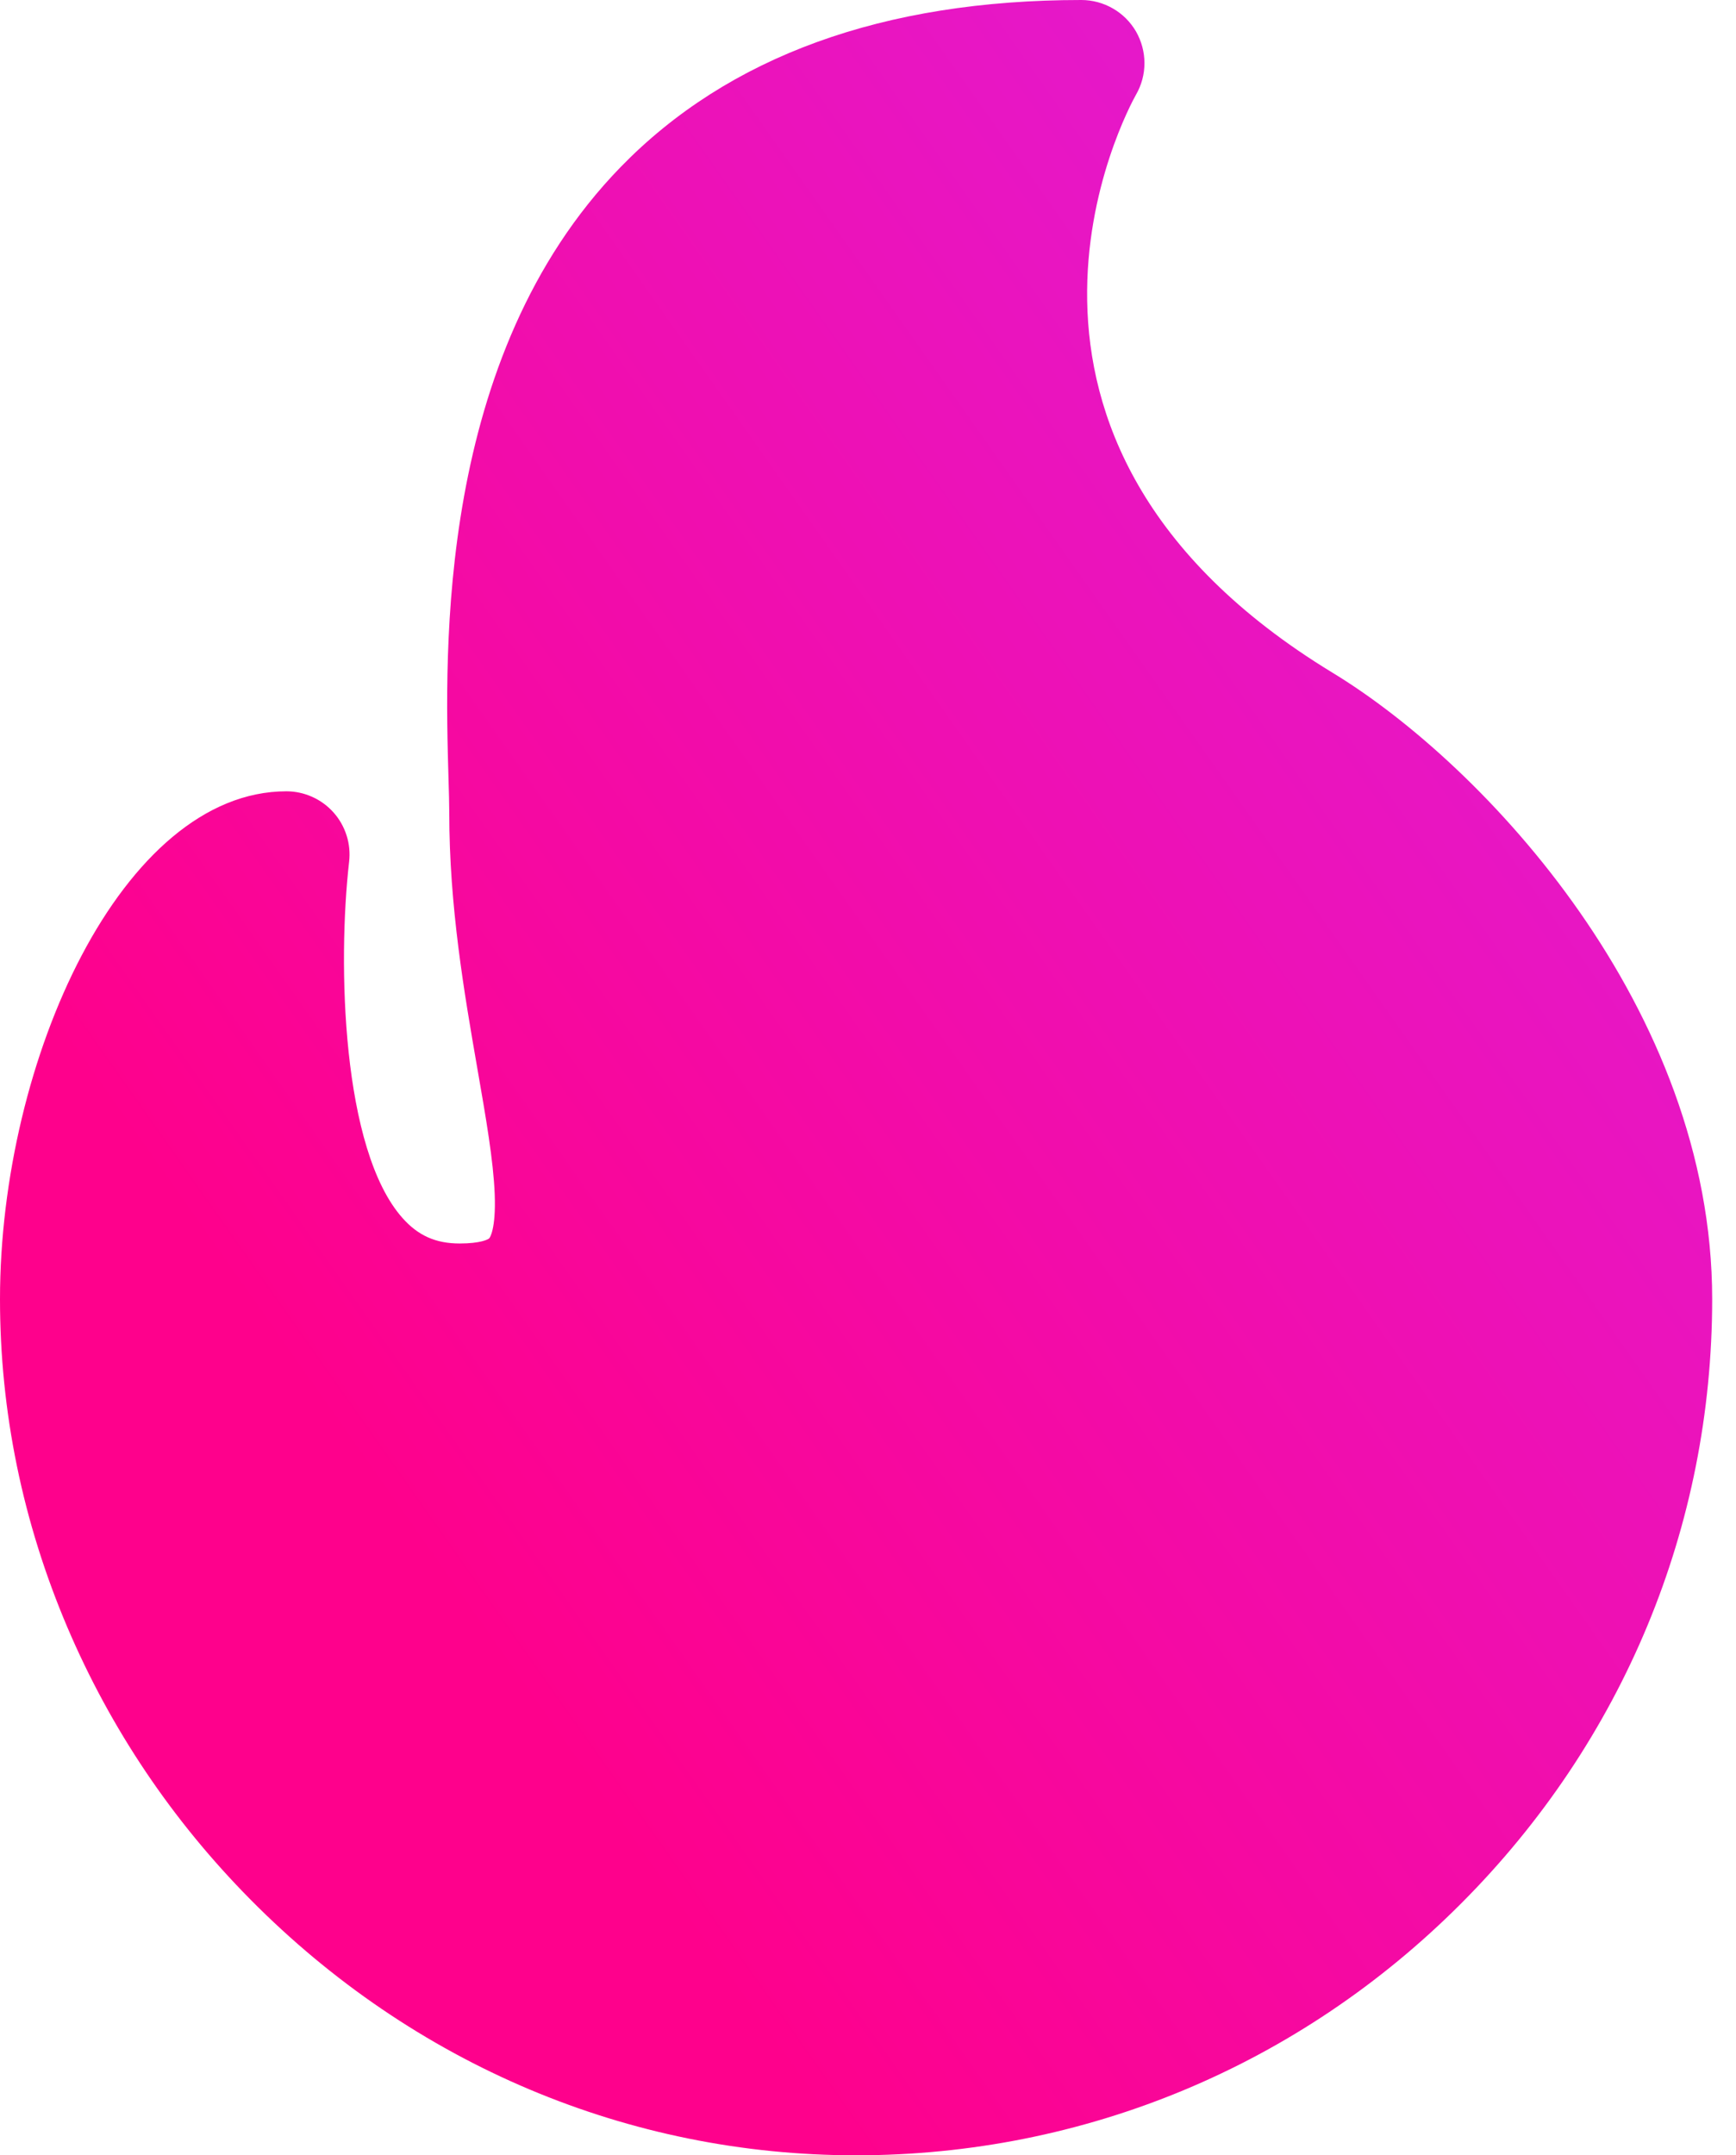
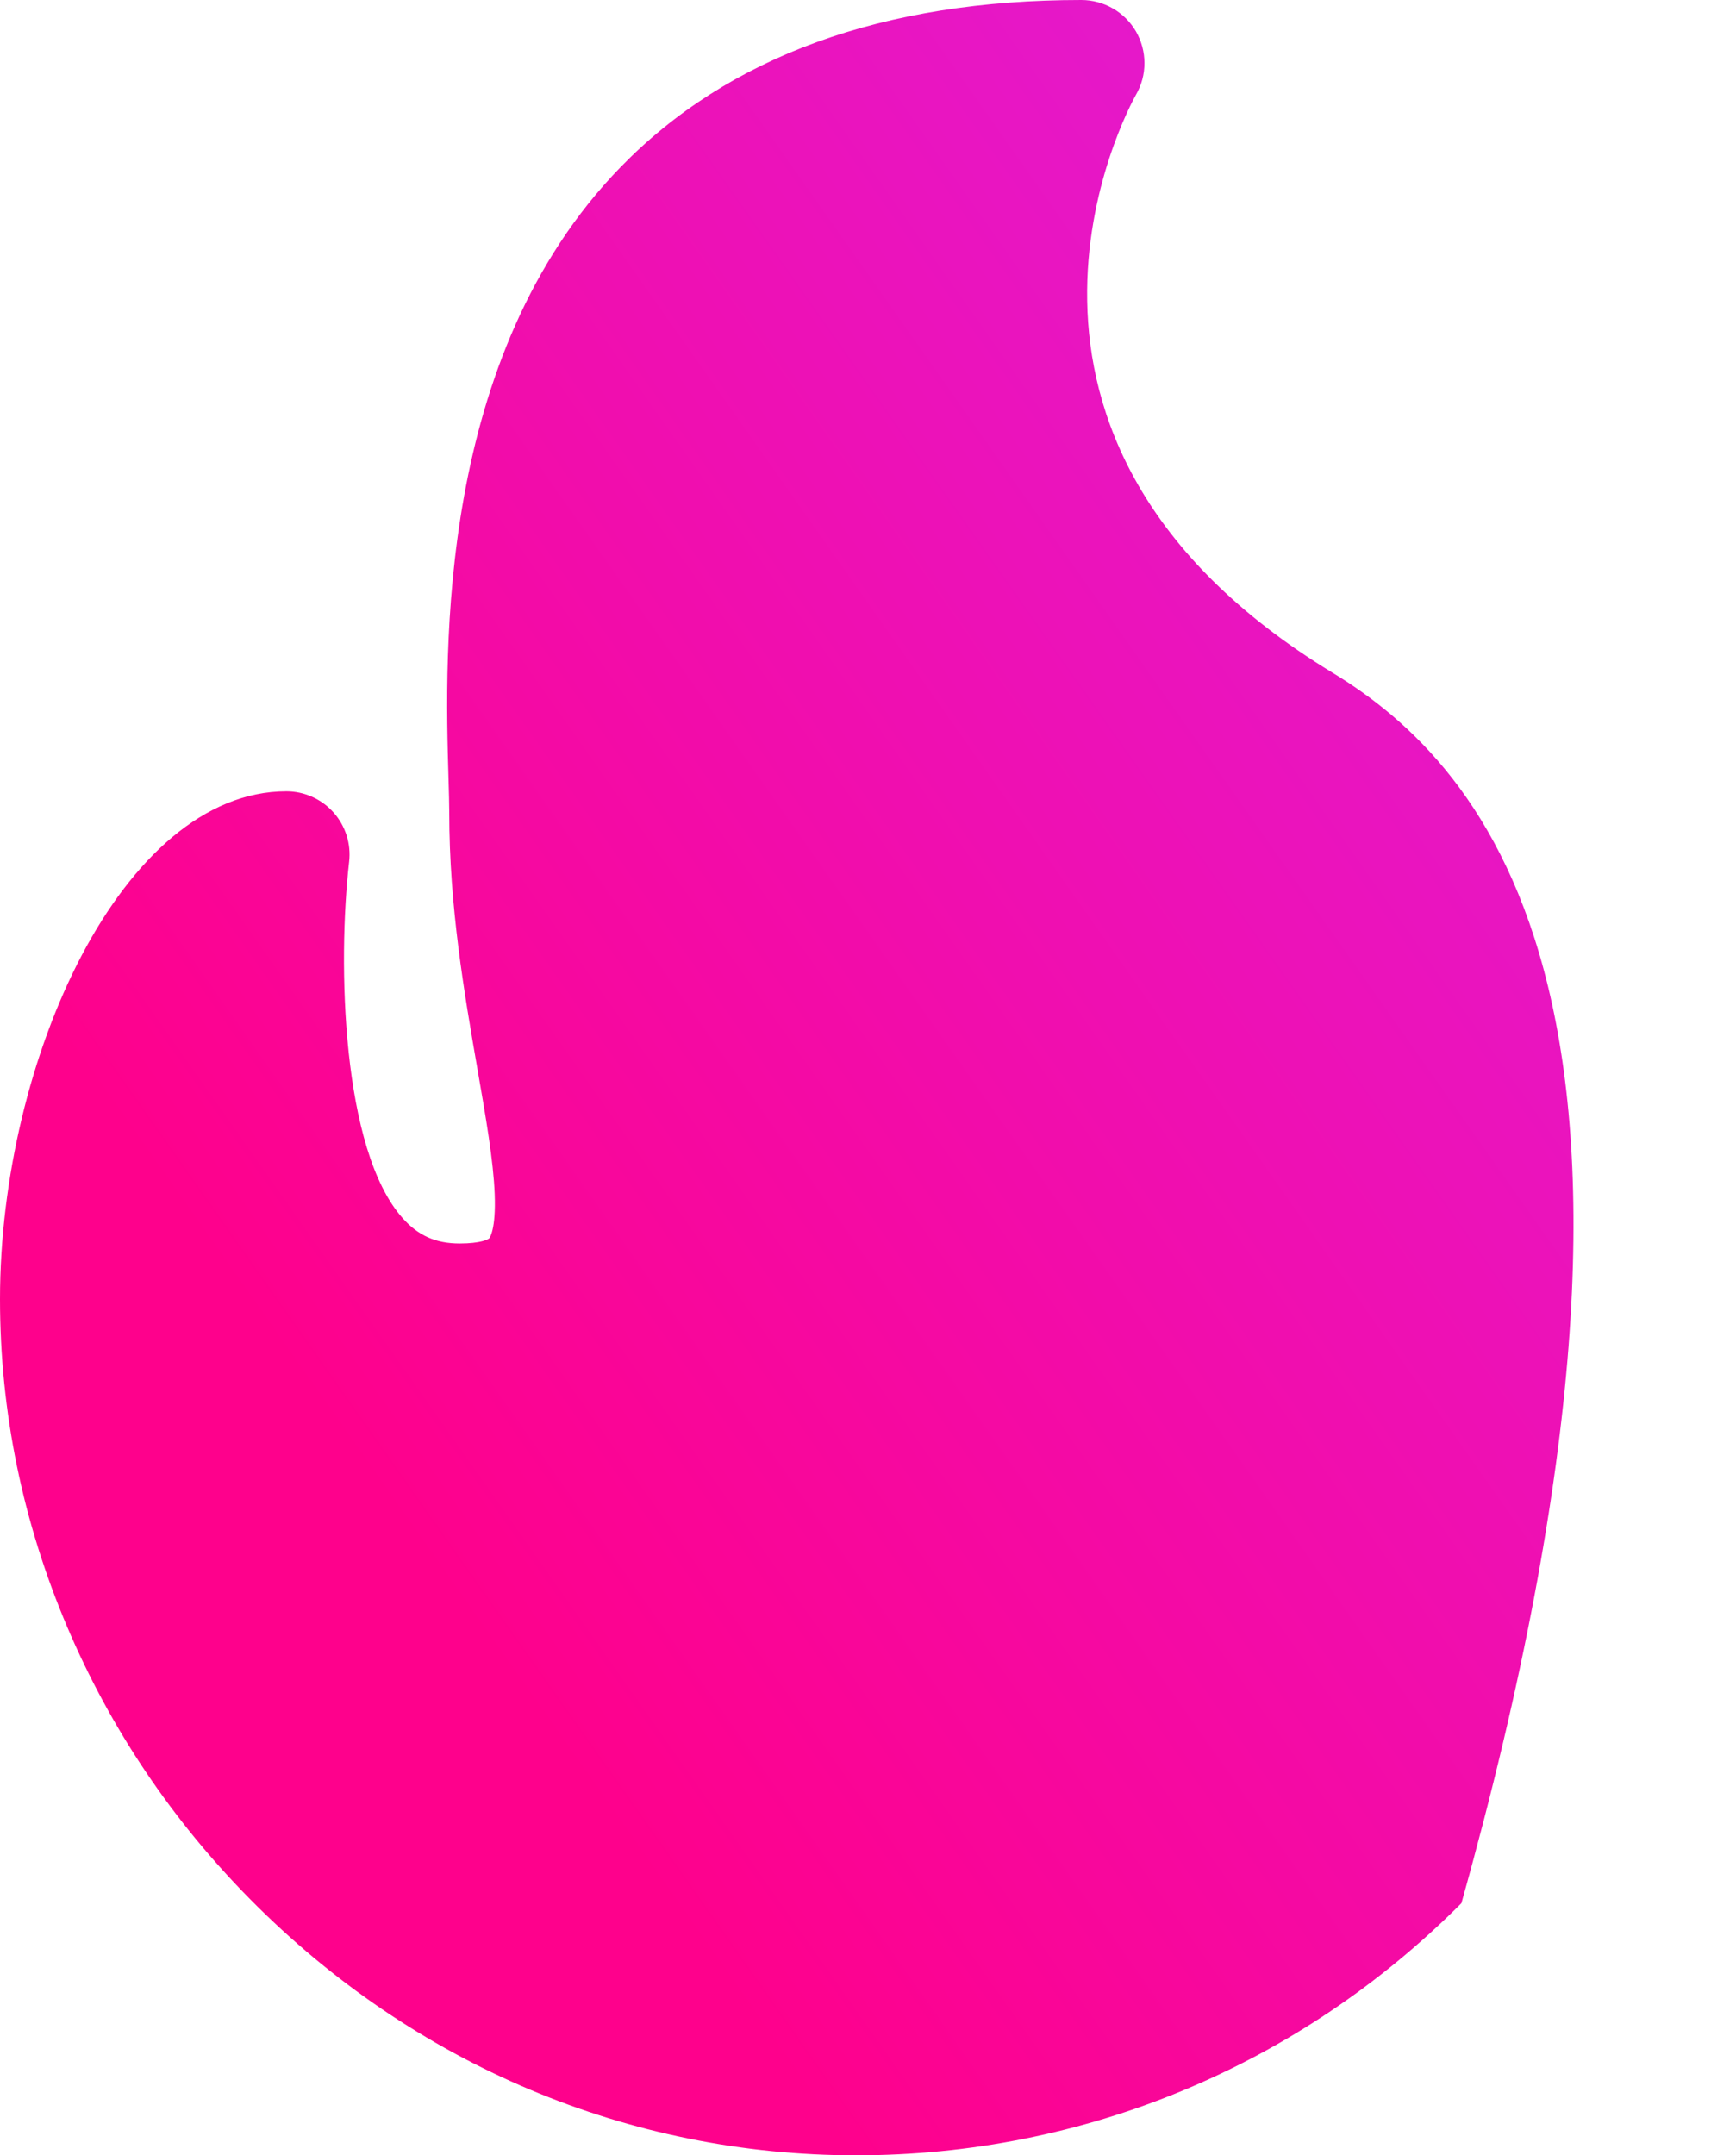
<svg xmlns="http://www.w3.org/2000/svg" width="29" height="36" viewBox="0 0 29 36" fill="none">
-   <path d="M22.261 11.237C15.835 7.327 18.849 1.81 18.978 1.58C19.07 1.42 19.119 1.238 19.118 1.053C19.118 0.868 19.069 0.687 18.977 0.526C18.884 0.366 18.751 0.233 18.59 0.141C18.43 0.049 18.248 0 18.064 0C14.756 0 12.166 0.94 10.365 2.793C7.288 5.961 7.431 10.89 7.492 12.995C7.499 13.228 7.505 13.43 7.505 13.579C7.505 15.142 7.755 16.585 7.976 17.858C8.119 18.678 8.242 19.387 8.264 19.944C8.287 20.54 8.179 20.677 8.174 20.682C8.159 20.701 8.029 20.77 7.679 20.77C7.28 20.77 6.986 20.639 6.726 20.347C5.708 19.206 5.638 16.089 5.832 14.394C5.849 14.246 5.835 14.096 5.79 13.955C5.745 13.813 5.671 13.682 5.572 13.571C5.473 13.46 5.352 13.371 5.216 13.31C5.08 13.249 4.933 13.217 4.785 13.217C2.046 13.217 0 17.695 0 21.699C0 23.582 0.379 25.425 1.125 27.18C1.847 28.875 2.876 30.406 4.185 31.729C6.909 34.483 10.502 36 14.3 36C18.114 36 21.706 34.505 24.413 31.789C27.114 29.081 28.602 25.497 28.602 21.699C28.602 16.853 24.81 12.787 22.261 11.237Z" fill="url(#paint0_linear_166_165)" />
+   <path d="M22.261 11.237C15.835 7.327 18.849 1.81 18.978 1.58C19.07 1.42 19.119 1.238 19.118 1.053C19.118 0.868 19.069 0.687 18.977 0.526C18.884 0.366 18.751 0.233 18.59 0.141C18.43 0.049 18.248 0 18.064 0C14.756 0 12.166 0.94 10.365 2.793C7.288 5.961 7.431 10.89 7.492 12.995C7.499 13.228 7.505 13.43 7.505 13.579C7.505 15.142 7.755 16.585 7.976 17.858C8.119 18.678 8.242 19.387 8.264 19.944C8.287 20.54 8.179 20.677 8.174 20.682C8.159 20.701 8.029 20.77 7.679 20.77C7.28 20.77 6.986 20.639 6.726 20.347C5.708 19.206 5.638 16.089 5.832 14.394C5.849 14.246 5.835 14.096 5.79 13.955C5.745 13.813 5.671 13.682 5.572 13.571C5.473 13.46 5.352 13.371 5.216 13.31C5.08 13.249 4.933 13.217 4.785 13.217C2.046 13.217 0 17.695 0 21.699C0 23.582 0.379 25.425 1.125 27.18C1.847 28.875 2.876 30.406 4.185 31.729C6.909 34.483 10.502 36 14.3 36C18.114 36 21.706 34.505 24.413 31.789C28.602 16.853 24.81 12.787 22.261 11.237Z" fill="url(#paint0_linear_166_165)" />
  <defs>
    <linearGradient id="paint0_linear_166_165" x1="5.418" y1="23.716" x2="32.984" y2="4.284" gradientUnits="userSpaceOnUse">
      <stop stop-color="#FE018C" />
      <stop offset="1" stop-color="#DC21E1" />
    </linearGradient>
  </defs>
</svg>